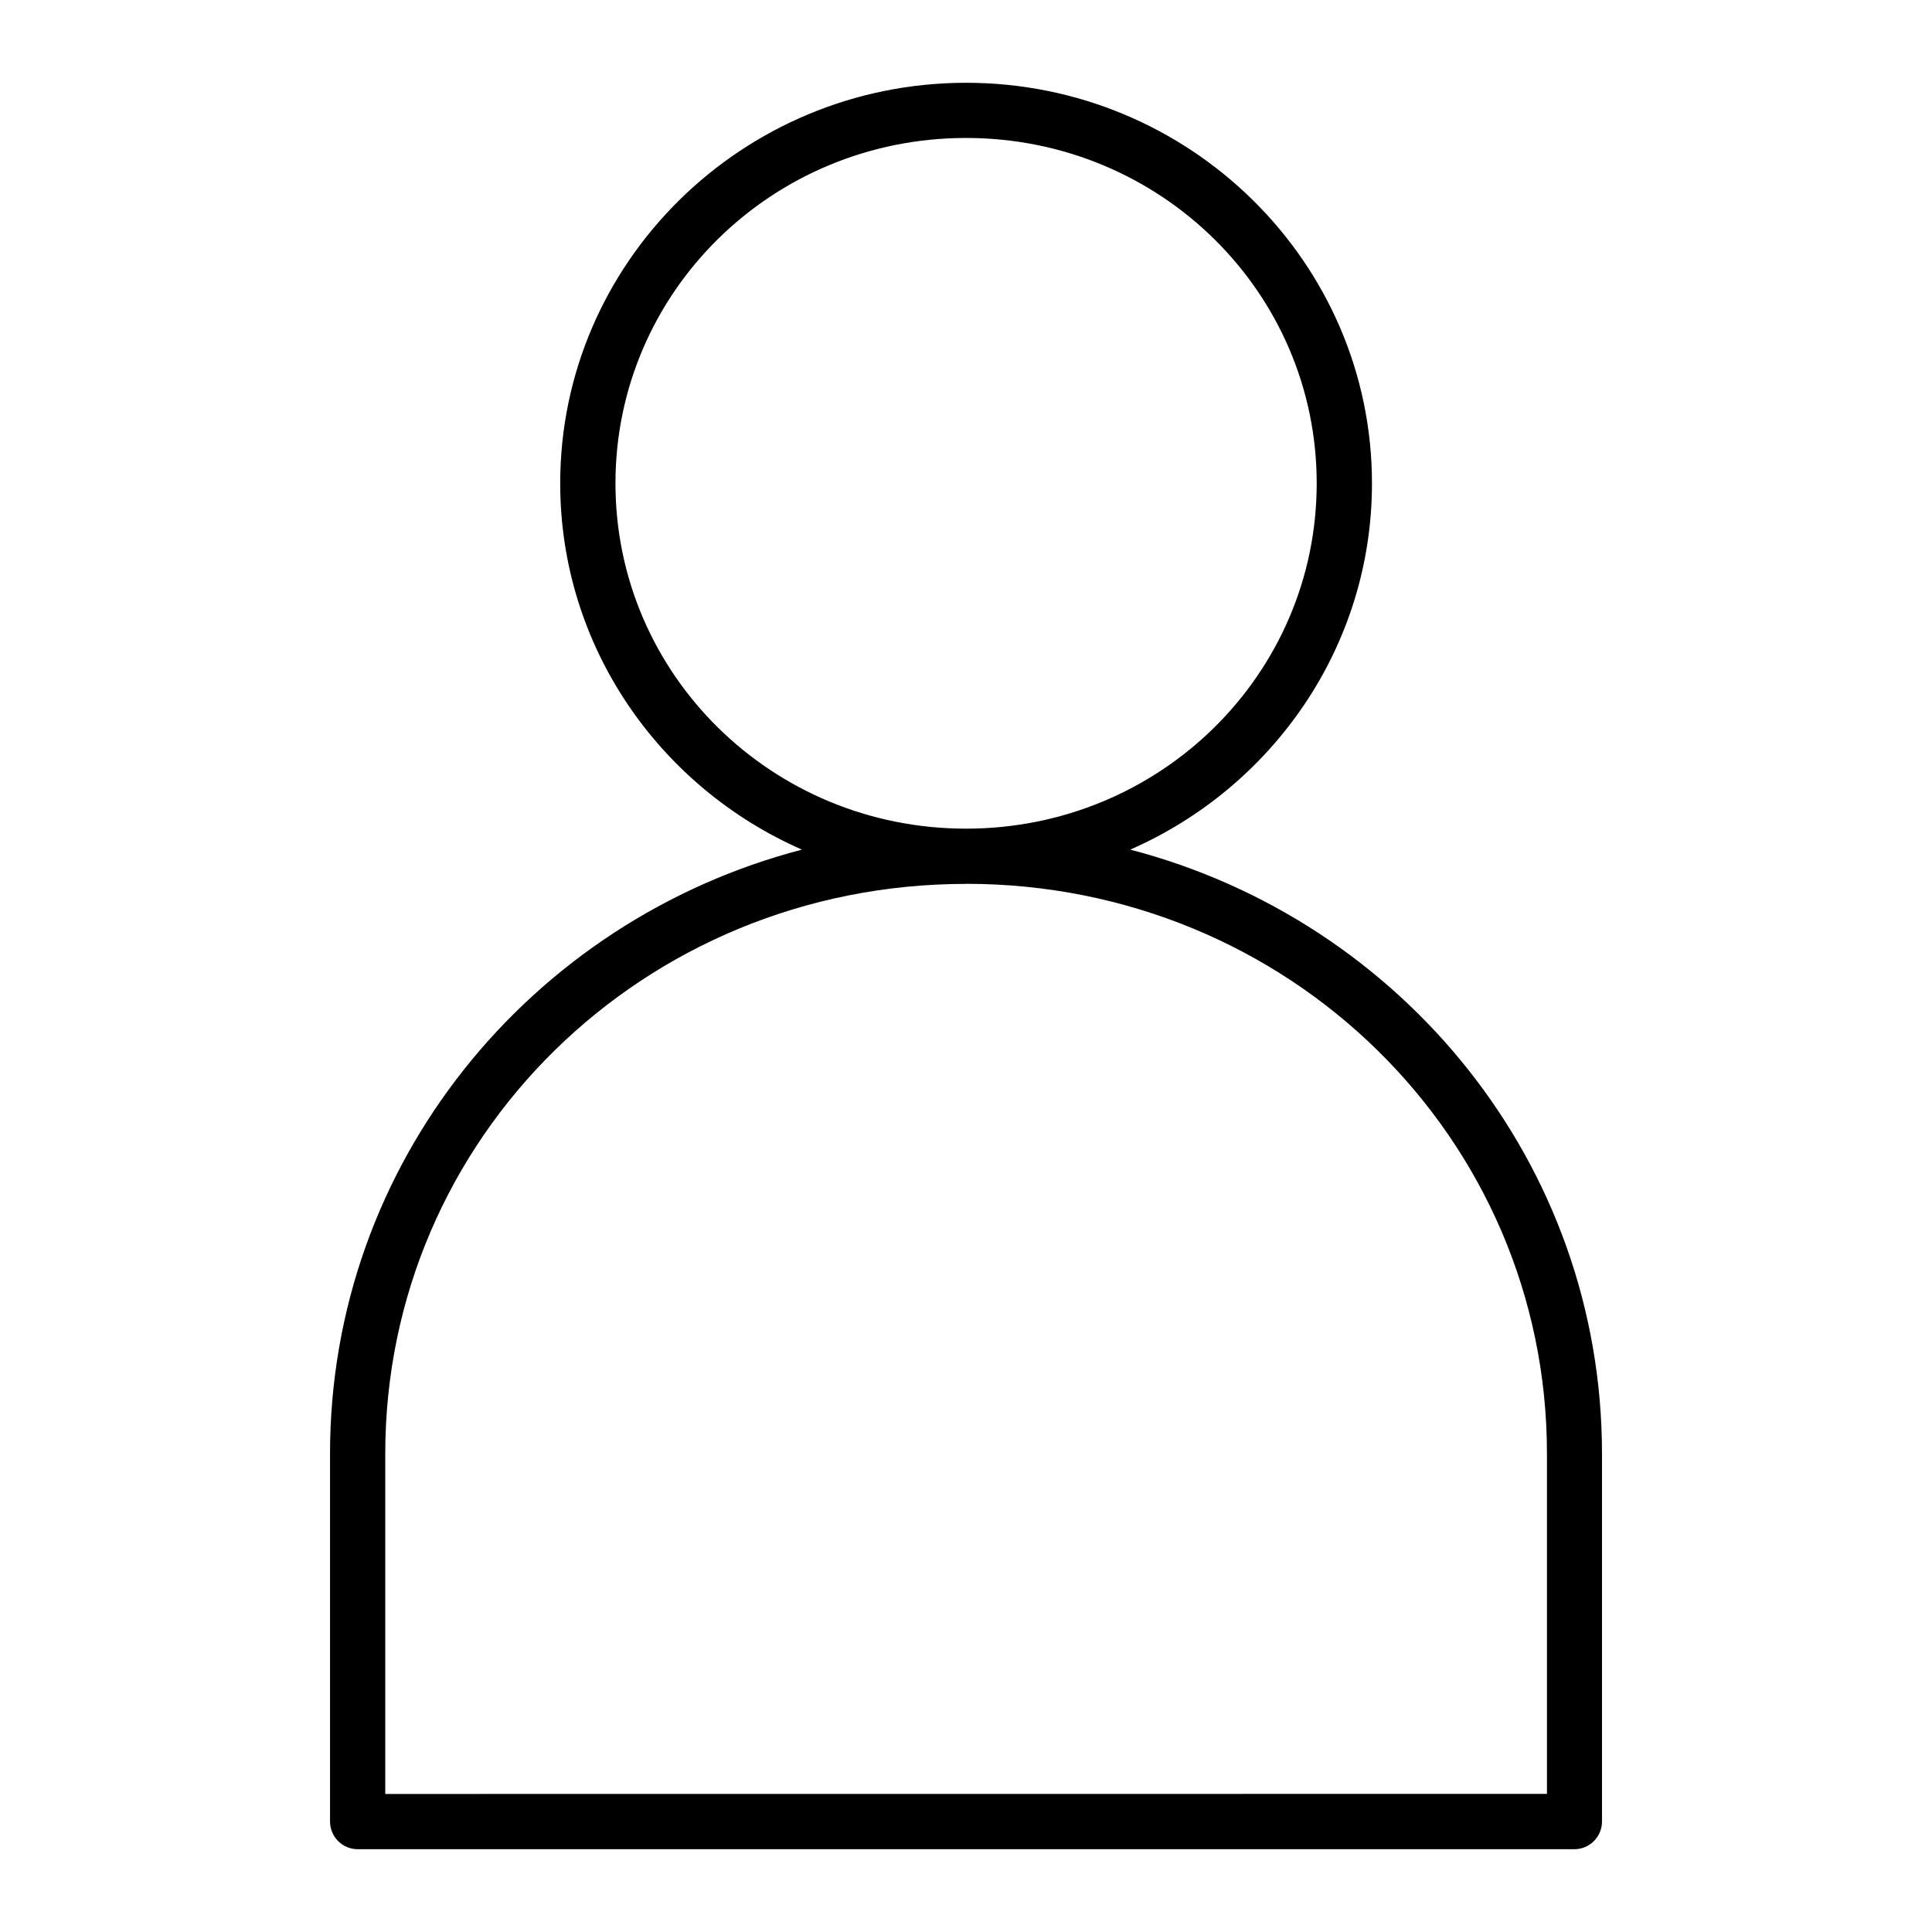
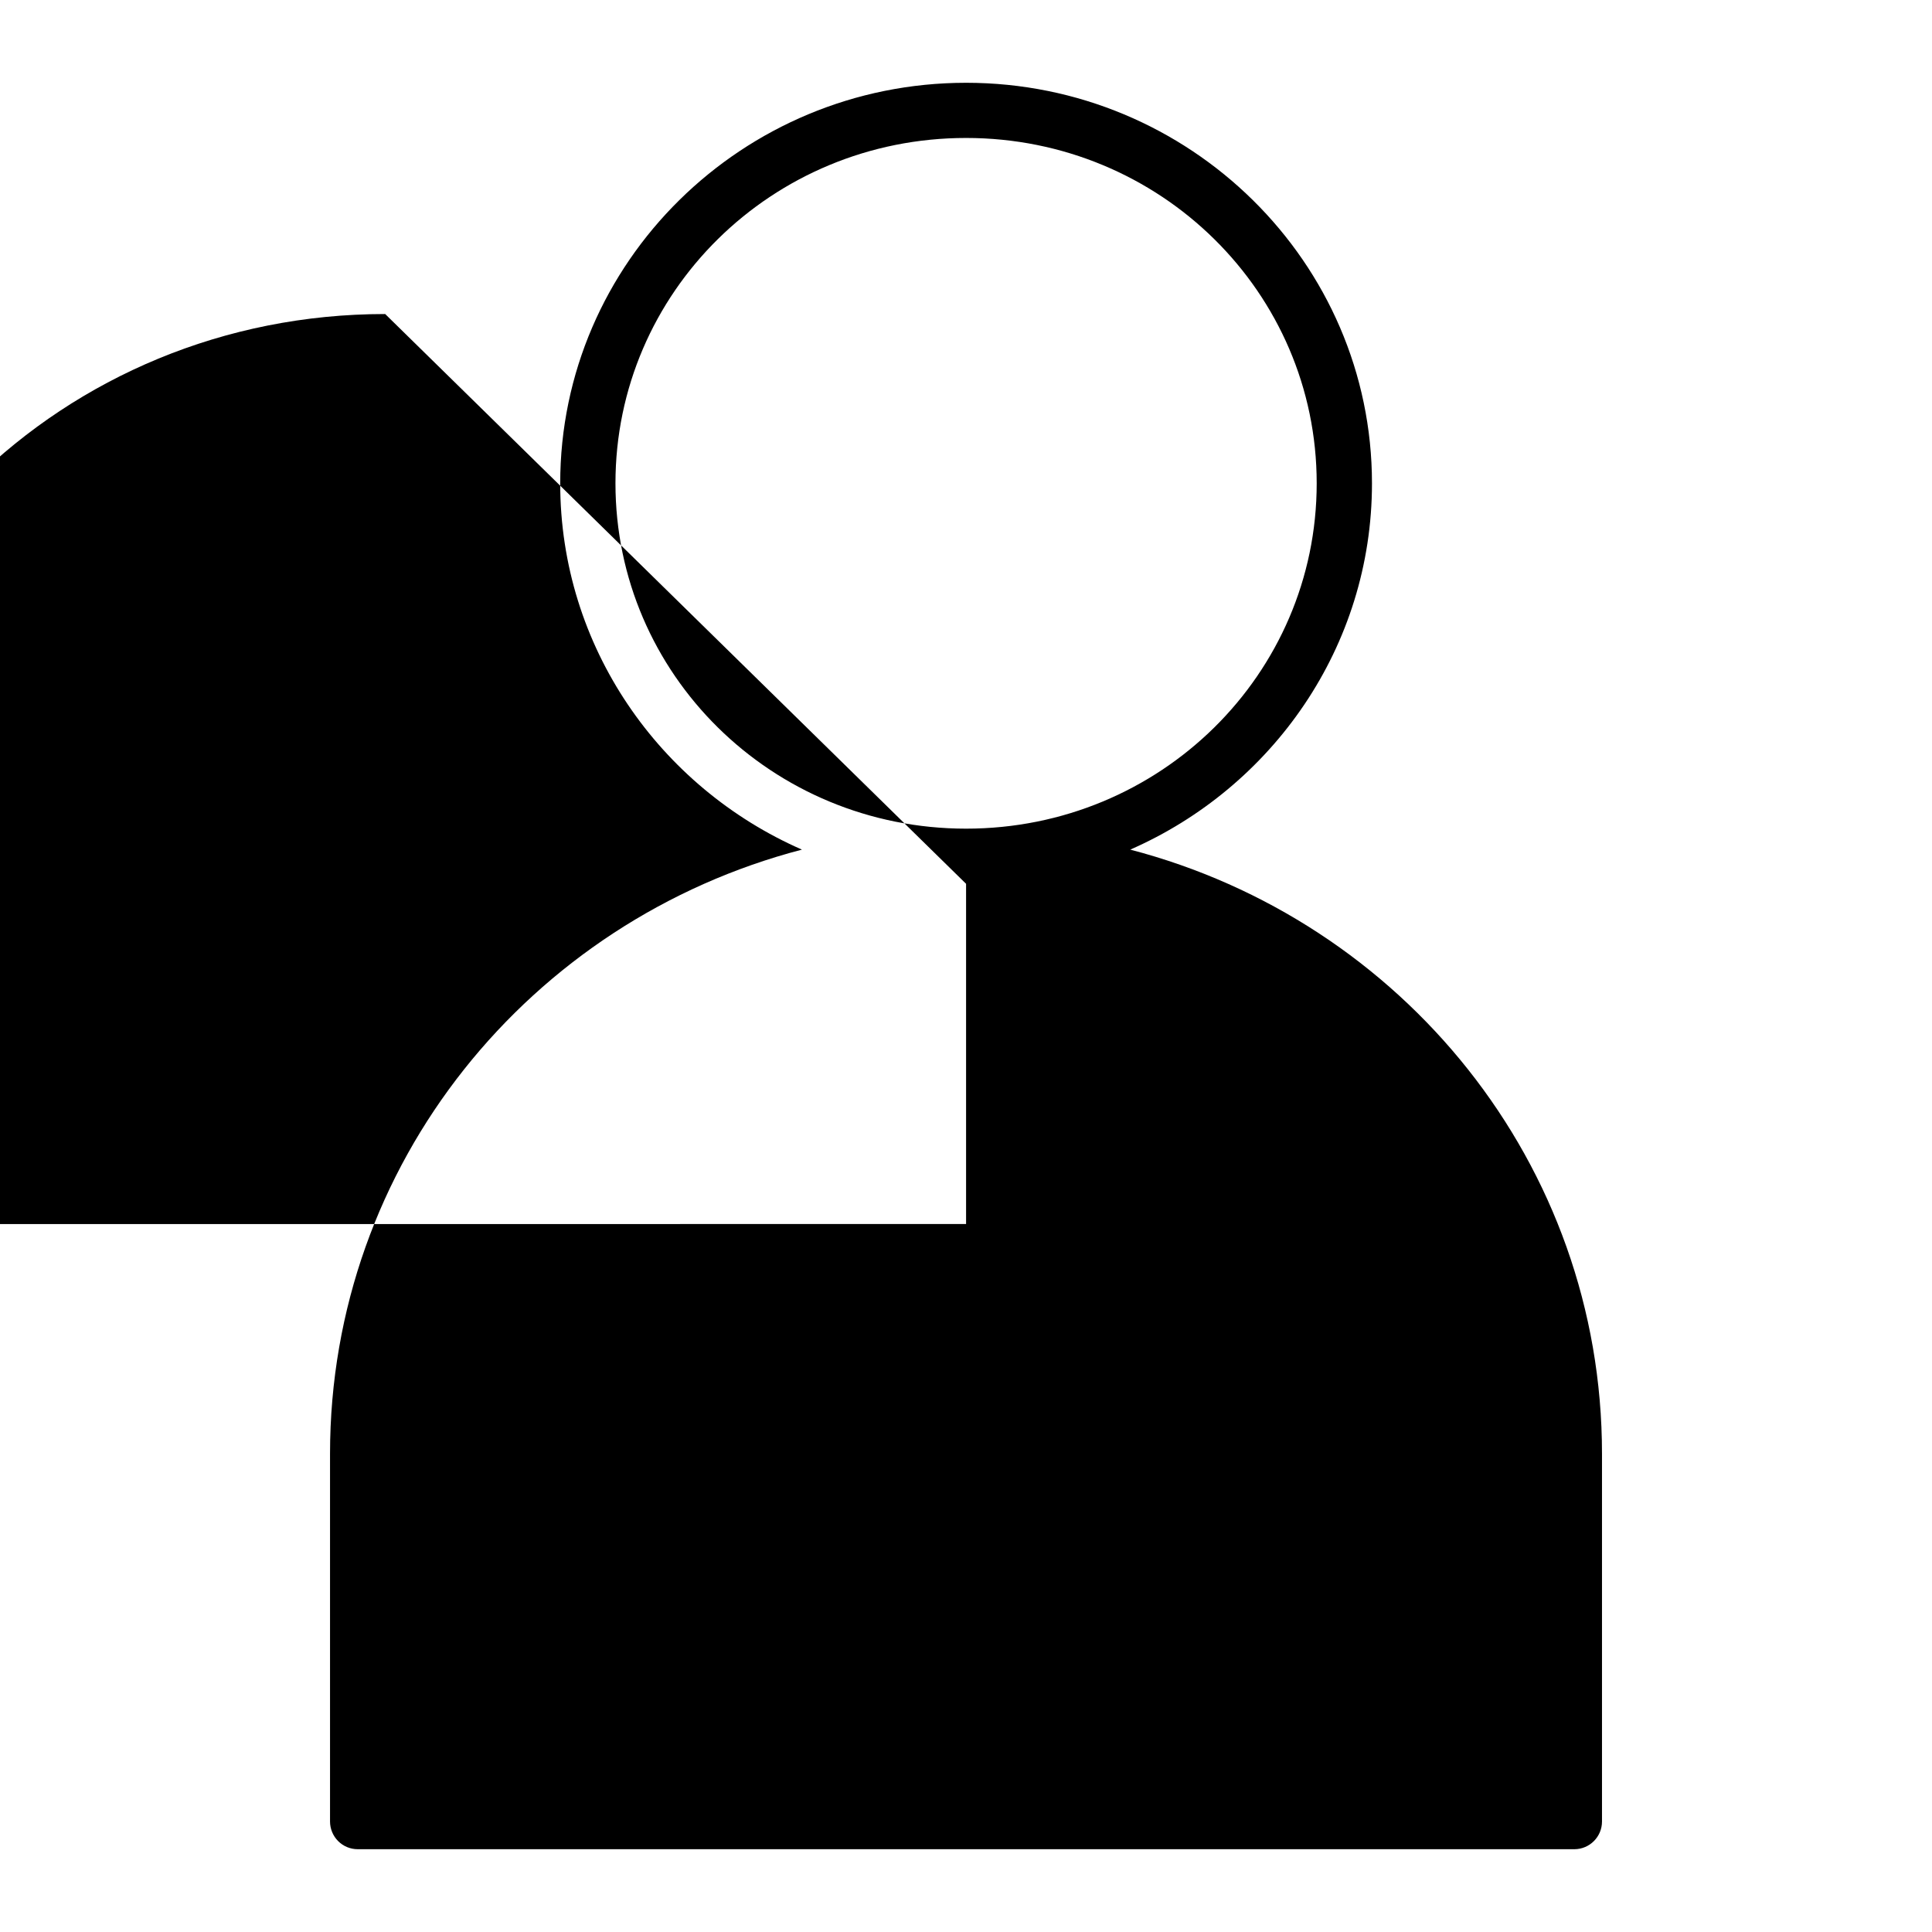
<svg xmlns="http://www.w3.org/2000/svg" width="100pt" height="100pt" version="1.1" viewBox="0 0 100 100">
-   <path d="m50.004 4.285c-11.574 0-21.008 9.289-21.008 20.734 0 8.457 5.152 15.734 12.512 18.957-14.074 3.672-24.426 16.25-24.426 31.27v19.035c0 0.379 0.152 0.746 0.422 1.016 0.27 0.27 0.633 0.418 1.016 0.418h62.973c0.789-0.004 1.426-0.645 1.426-1.434v-19.035c0-15.02-10.348-27.598-24.418-31.27 7.359-3.223 12.512-10.5 12.512-18.957 0-11.445-9.434-20.734-21.008-20.734zm0 2.856c10.051 0 18.148 7.996 18.148 17.875s-8.098 17.875-18.148 17.875c-10.051 0-18.148-7.996-18.148-17.875s8.094-17.875 18.148-17.875zm0 38.605c16.691 0 30.066 13.145 30.066 29.496v17.609l-60.129 0.004v-17.609c0-16.352 13.371-29.496 30.062-29.496z" />
+   <path d="m50.004 4.285c-11.574 0-21.008 9.289-21.008 20.734 0 8.457 5.152 15.734 12.512 18.957-14.074 3.672-24.426 16.25-24.426 31.27v19.035c0 0.379 0.152 0.746 0.422 1.016 0.27 0.27 0.633 0.418 1.016 0.418h62.973c0.789-0.004 1.426-0.645 1.426-1.434v-19.035c0-15.02-10.348-27.598-24.418-31.27 7.359-3.223 12.512-10.5 12.512-18.957 0-11.445-9.434-20.734-21.008-20.734zm0 2.856c10.051 0 18.148 7.996 18.148 17.875s-8.098 17.875-18.148 17.875c-10.051 0-18.148-7.996-18.148-17.875s8.094-17.875 18.148-17.875zm0 38.605v17.609l-60.129 0.004v-17.609c0-16.352 13.371-29.496 30.062-29.496z" />
</svg>